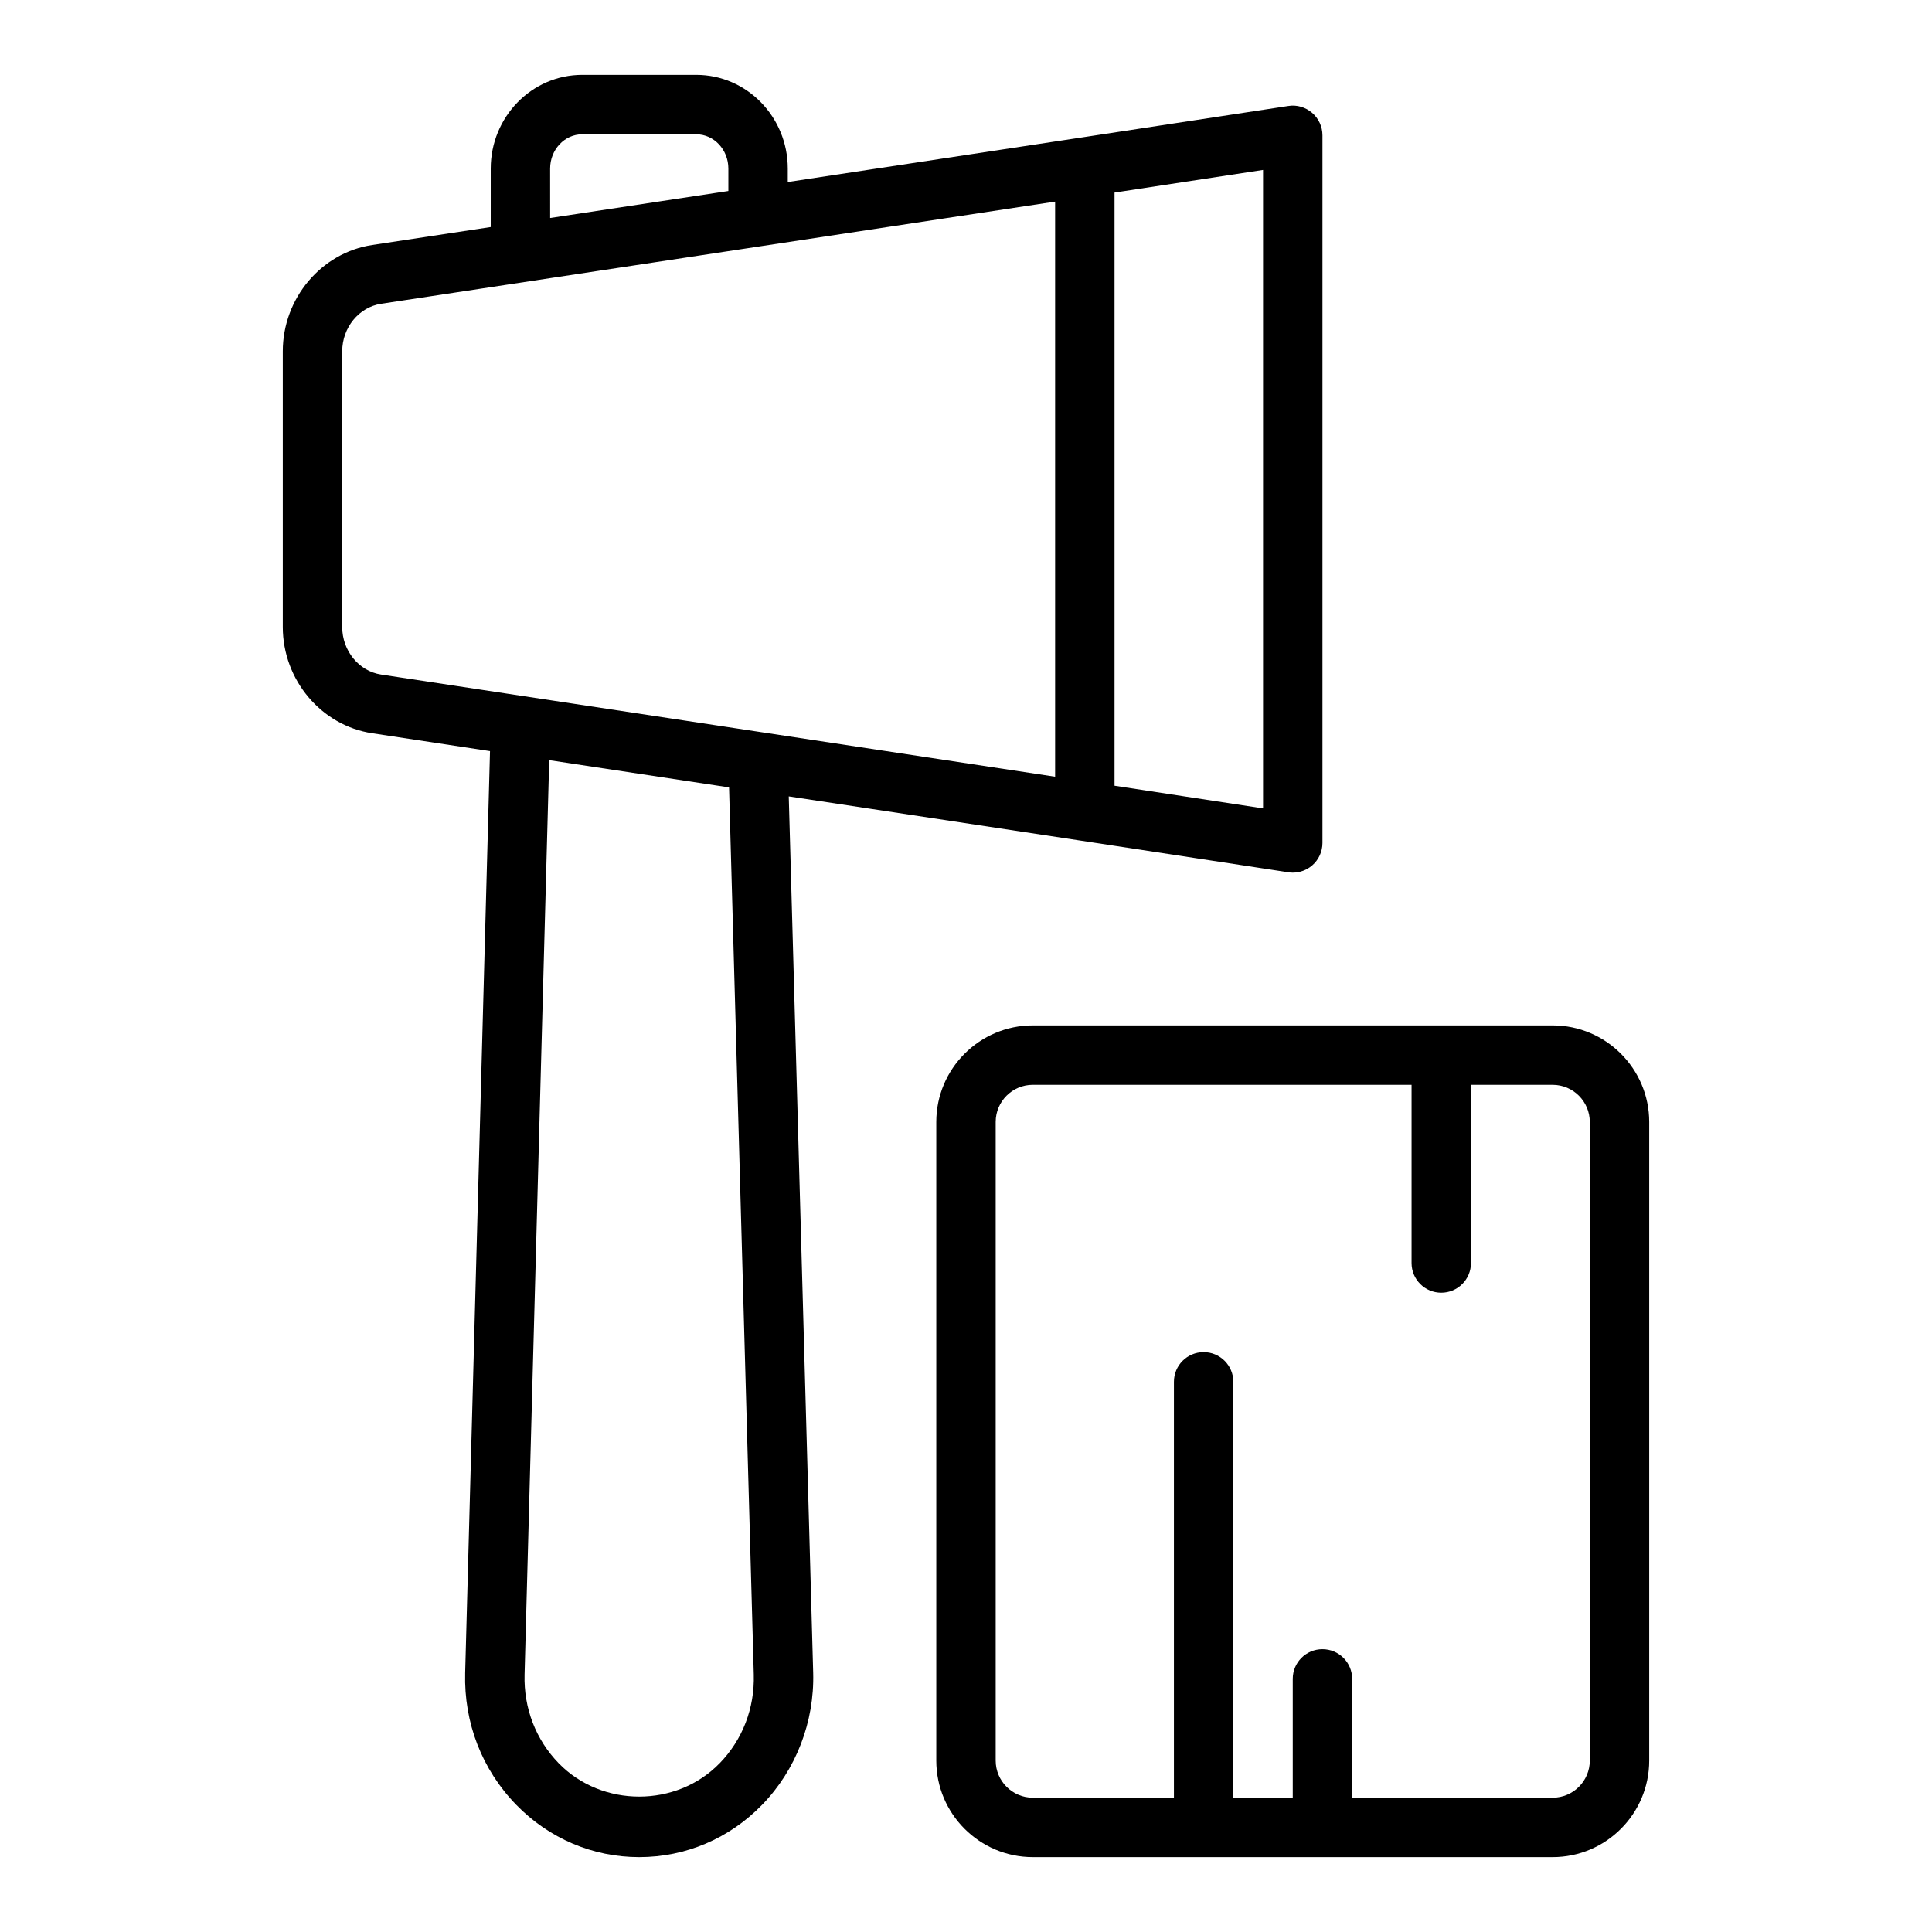
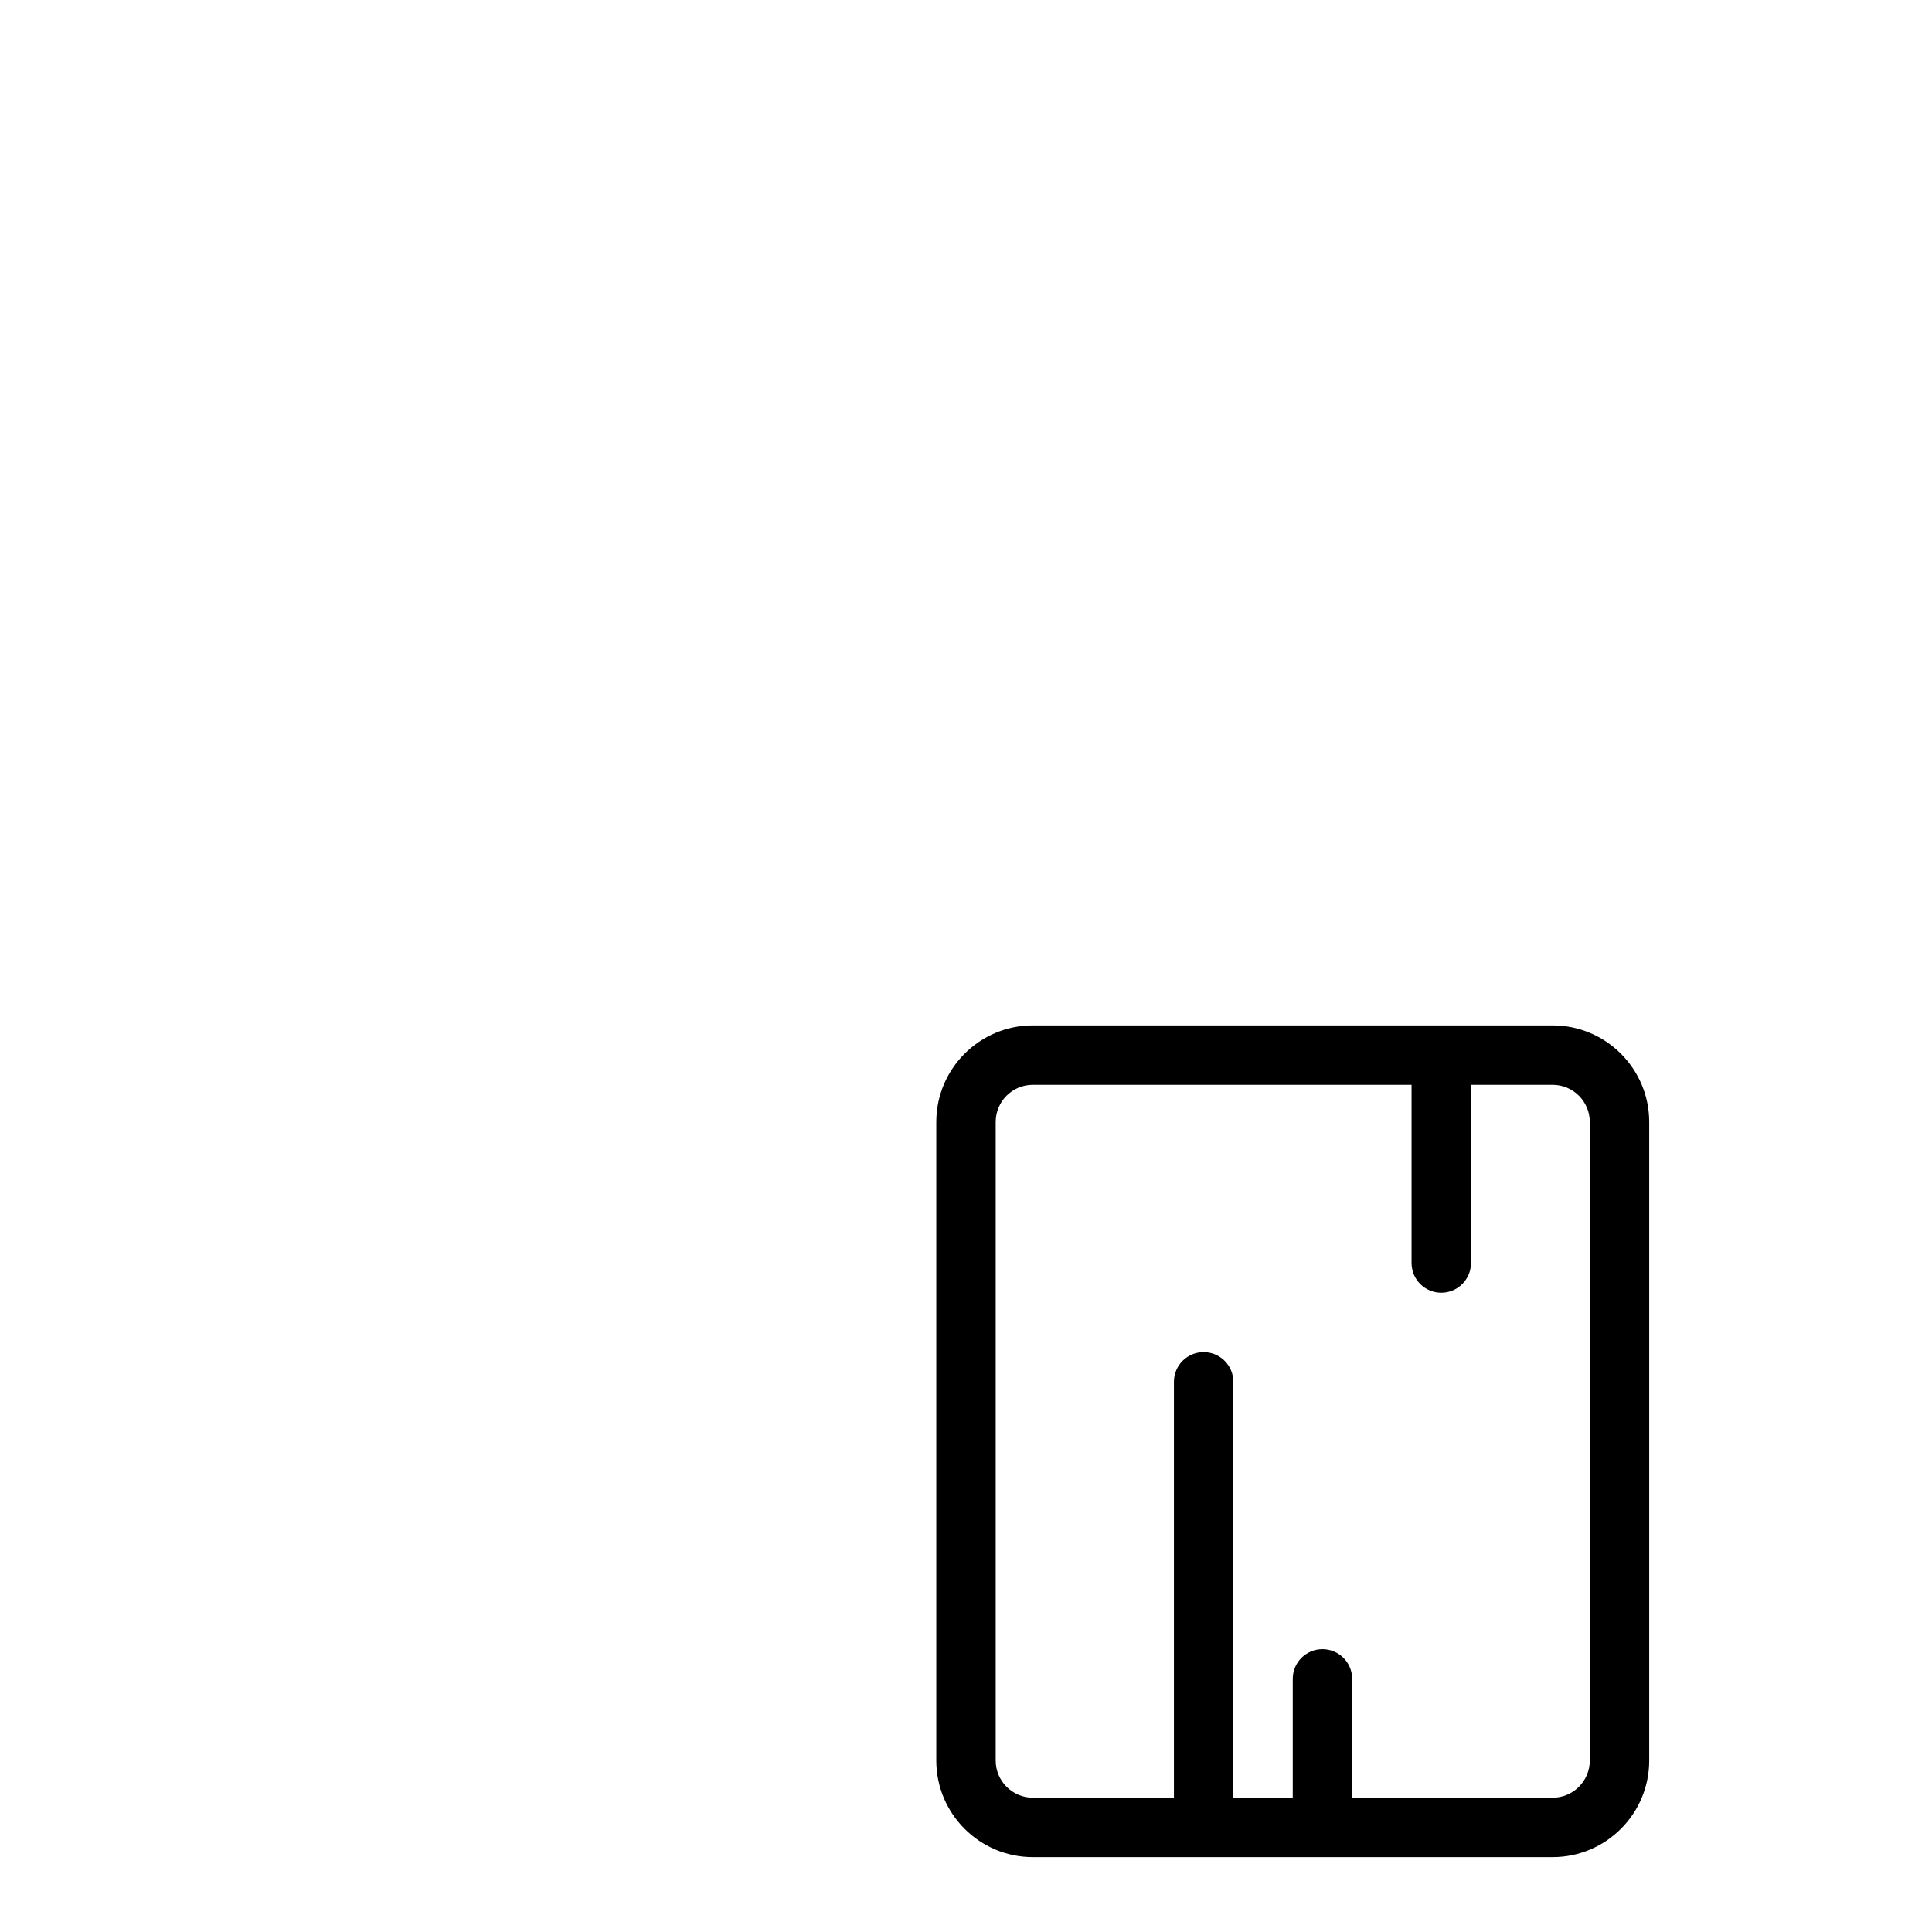
<svg xmlns="http://www.w3.org/2000/svg" fill="#000000" width="800px" height="800px" version="1.1" viewBox="144 144 512 512">
  <g>
-     <path d="m430.3 366.76h0.008l55.105 8.402c0.391 0.066 0.789 0.098 1.18 0.098 1.867 0 3.691-0.668 5.129-1.898 1.746-1.5 2.742-3.676 2.742-5.977v-187.52c0-2.297-1-4.473-2.746-5.973-1.742-1.492-4.062-2.184-6.309-1.809l-55.105 8.395h-0.008l-77.527 11.754v-3.566c0-13.691-10.879-24.832-24.246-24.832h-30.227c-13.367 0-24.246 11.141-24.246 24.832v15.5l-31.395 4.758c-13.516 2.035-23.711 14.145-23.711 28.176v73.047c0 14.031 10.195 26.137 23.691 28.168l31.223 4.734-6.586 244.3c-0.355 13.207 4.449 25.613 13.539 34.949 8.703 8.934 20.281 13.863 32.582 13.863 12.309 0 23.887-4.926 32.586-13.883 8.957-9.211 13.883-21.957 13.523-34.977l-6.473-232.25zm-140.51-178.09c0-5.012 3.812-9.086 8.504-9.086h30.227c4.691 0 8.504 4.074 8.504 9.086v5.941l-47.23 7.156zm44.902 422.63c-11.422 11.762-31.164 11.754-42.605 0.008-6.09-6.258-9.316-14.613-9.07-23.531l6.527-242.33 47.664 7.219 6.551 235.09c0.254 8.922-2.969 17.285-9.066 23.551zm144.03-253.07-39.359-6.004v-157.2l39.359-5.996zm-244.03-48.074v-73.047c0-6.305 4.43-11.715 10.316-12.609l178.61-27.074v152.41l-178.63-27.082c-5.871-0.887-10.297-6.301-10.297-12.602z" />
    <path d="m555.47 415.74h-137.76c-14.105 0-25.586 11.477-25.586 25.586v169.25c0 14.105 11.477 25.586 25.586 25.586h137.76c14.105 0 25.586-11.477 25.586-25.586v-169.25c-0.004-14.109-11.48-25.586-25.586-25.586zm9.84 194.83c0 5.426-4.414 9.84-9.84 9.84h-53.137v-31.488c0-4.352-3.519-7.871-7.871-7.871-4.352 0-7.871 3.519-7.871 7.871v31.488h-15.742l-0.004-110.21c0-4.352-3.519-7.871-7.871-7.871-4.352 0-7.871 3.519-7.871 7.871v110.21h-37.391c-5.434 0-9.844-4.41-9.844-9.84v-169.25c0-5.426 4.414-9.84 9.84-9.84l100.37 0.004v47.23c0 4.352 3.519 7.871 7.871 7.871 4.352 0 7.871-3.519 7.871-7.871v-47.23h21.648c5.426 0 9.84 4.414 9.84 9.84z" />
  </g>
</svg>